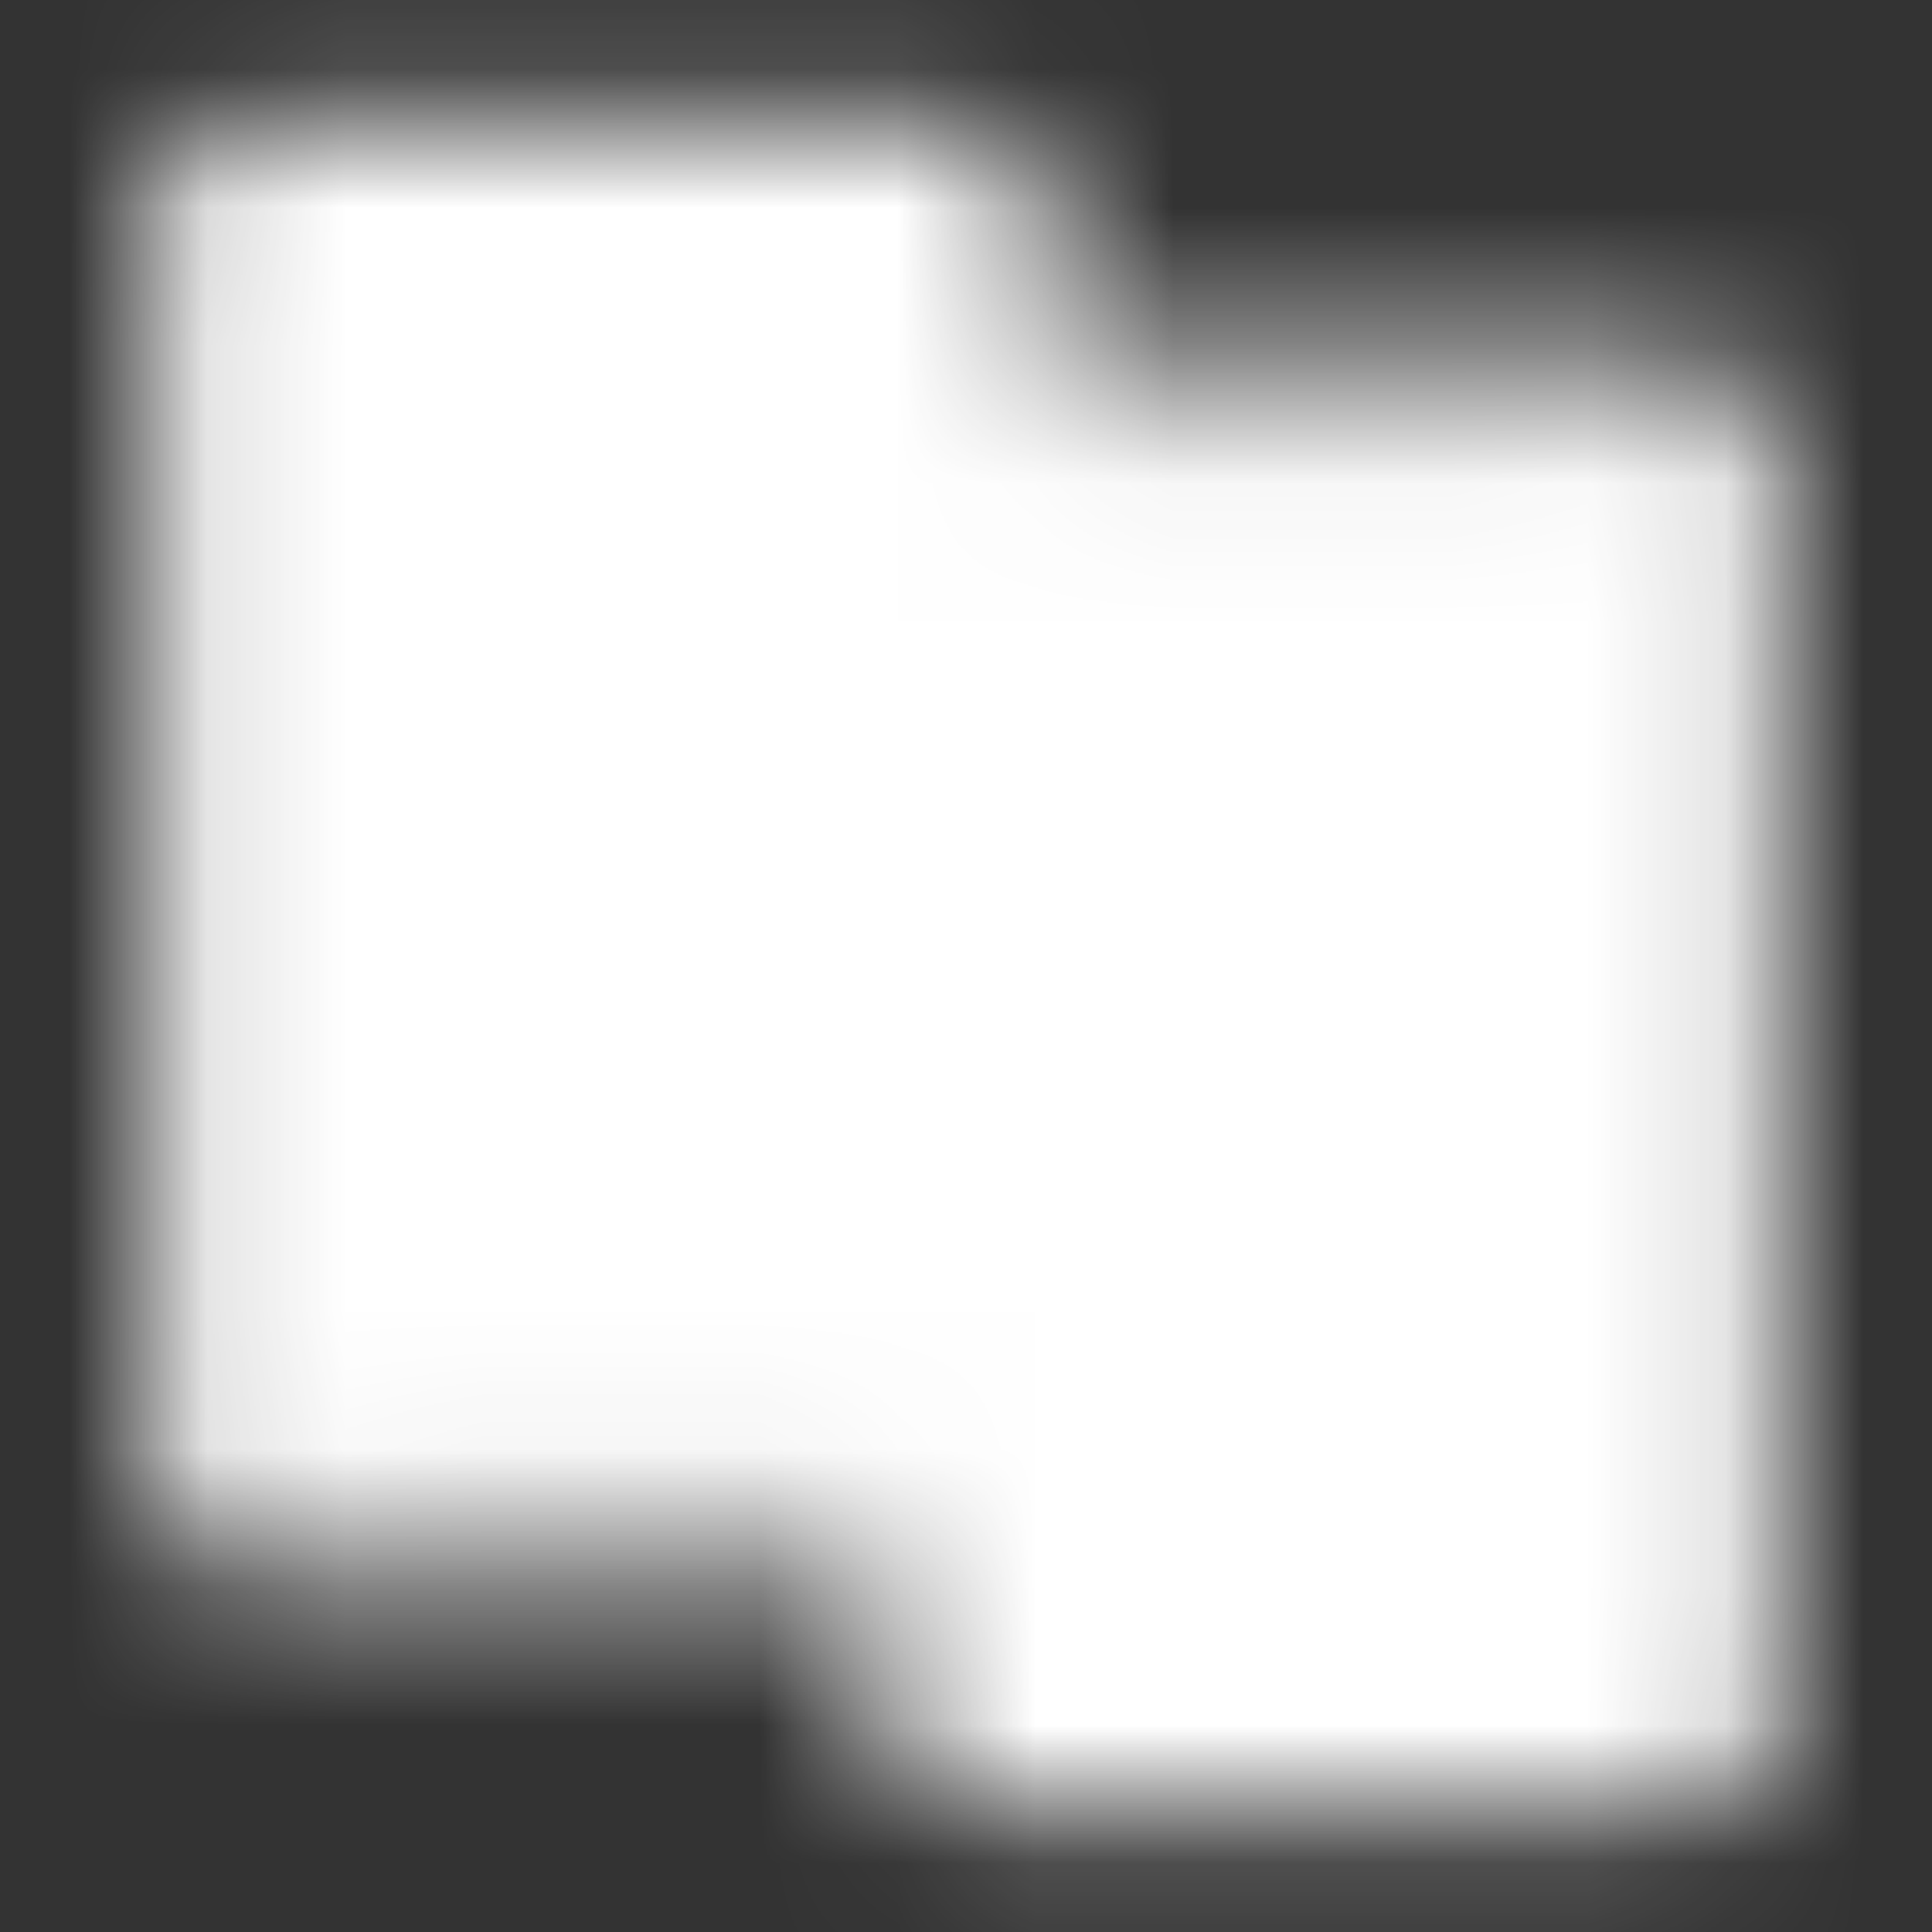
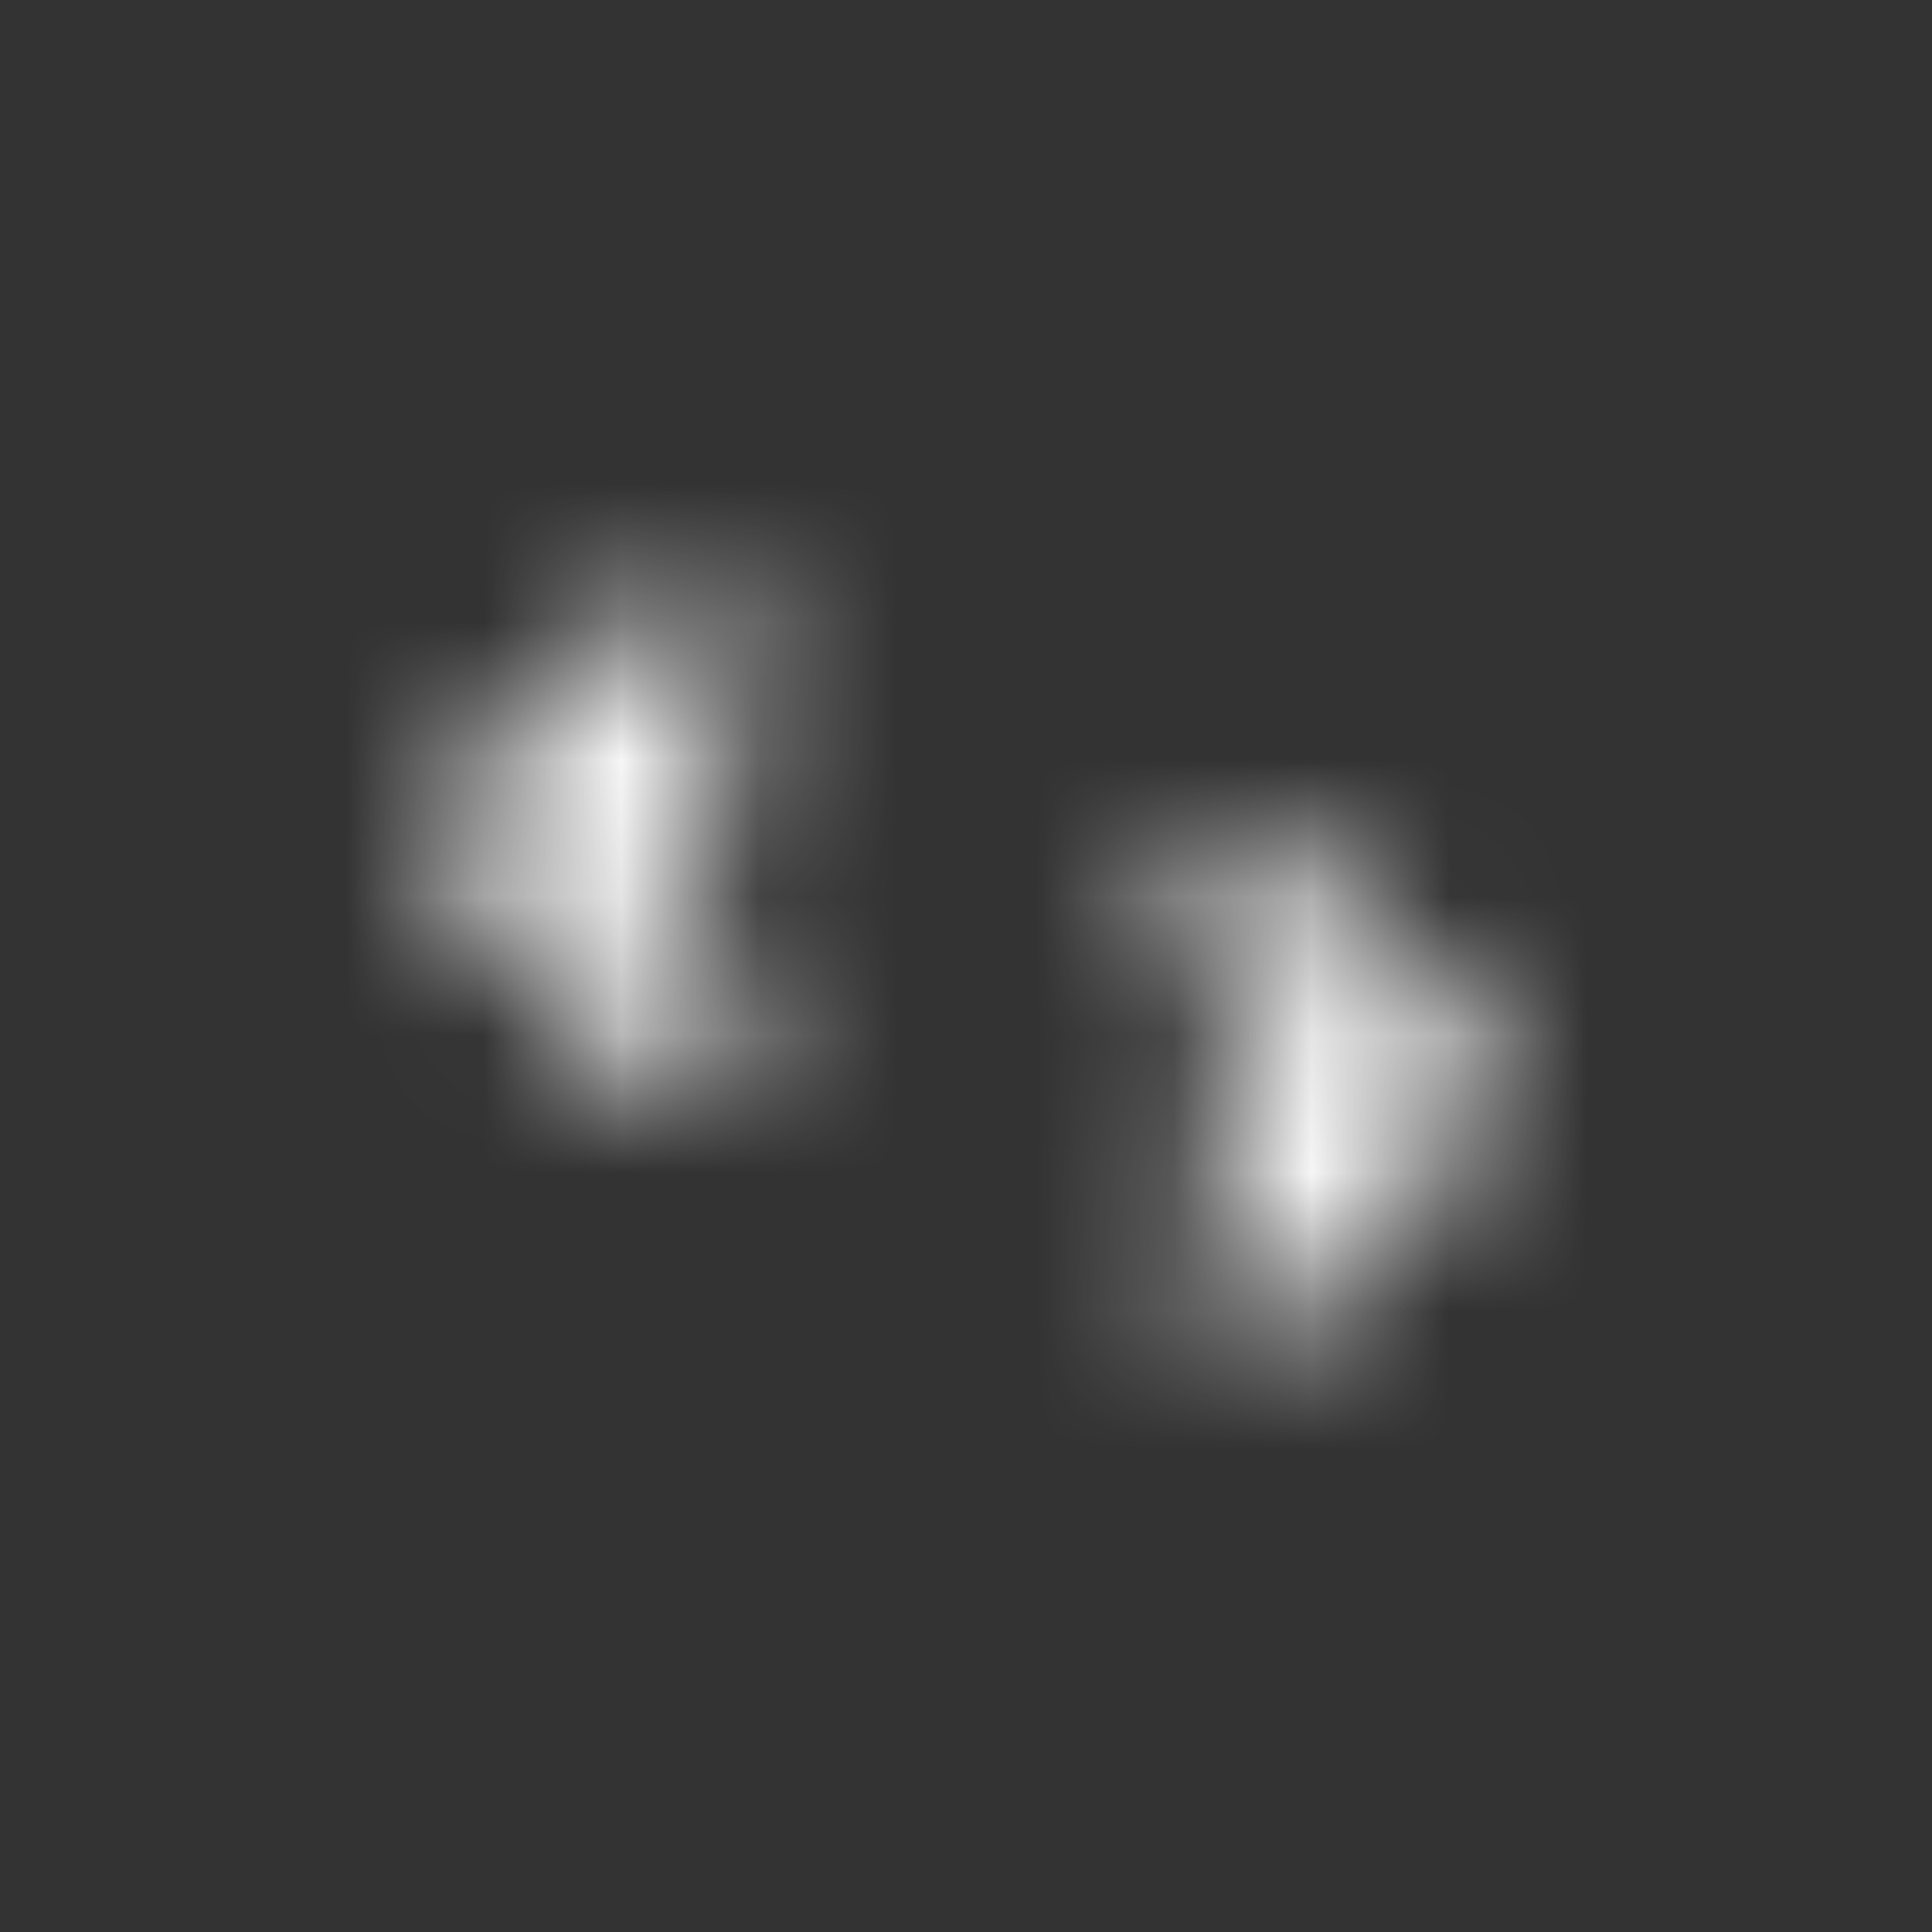
<svg xmlns="http://www.w3.org/2000/svg" width="14" height="14" viewBox="0 0 14 14" fill="none">
  <rect x="0" y="0" width="14" height="14" fill="#333333" stroke="none" />
  <mask id="mask0_837_992" style="mask-type:luminance" maskUnits="userSpaceOnUse" x="1" y="0" width="12" height="14">
-     <path d="M1.75 1.458H7V10.792H1.75V1.458ZM7 3.208H12.25V12.542H7V3.208Z" fill="white" stroke="white" stroke-width="1.167" stroke-linecap="round" stroke-linejoin="round" />
    <path d="M4.958 4.958L3.792 6.064L4.861 7.292M9.042 6.708L10.208 7.814L9.139 9.042" stroke="black" stroke-width="1.167" stroke-linecap="round" stroke-linejoin="round" />
  </mask>
  <g mask="url(#mask0_837_992)">
    <path d="M0 0H14V14H0V0Z" fill="white" />
  </g>
</svg>